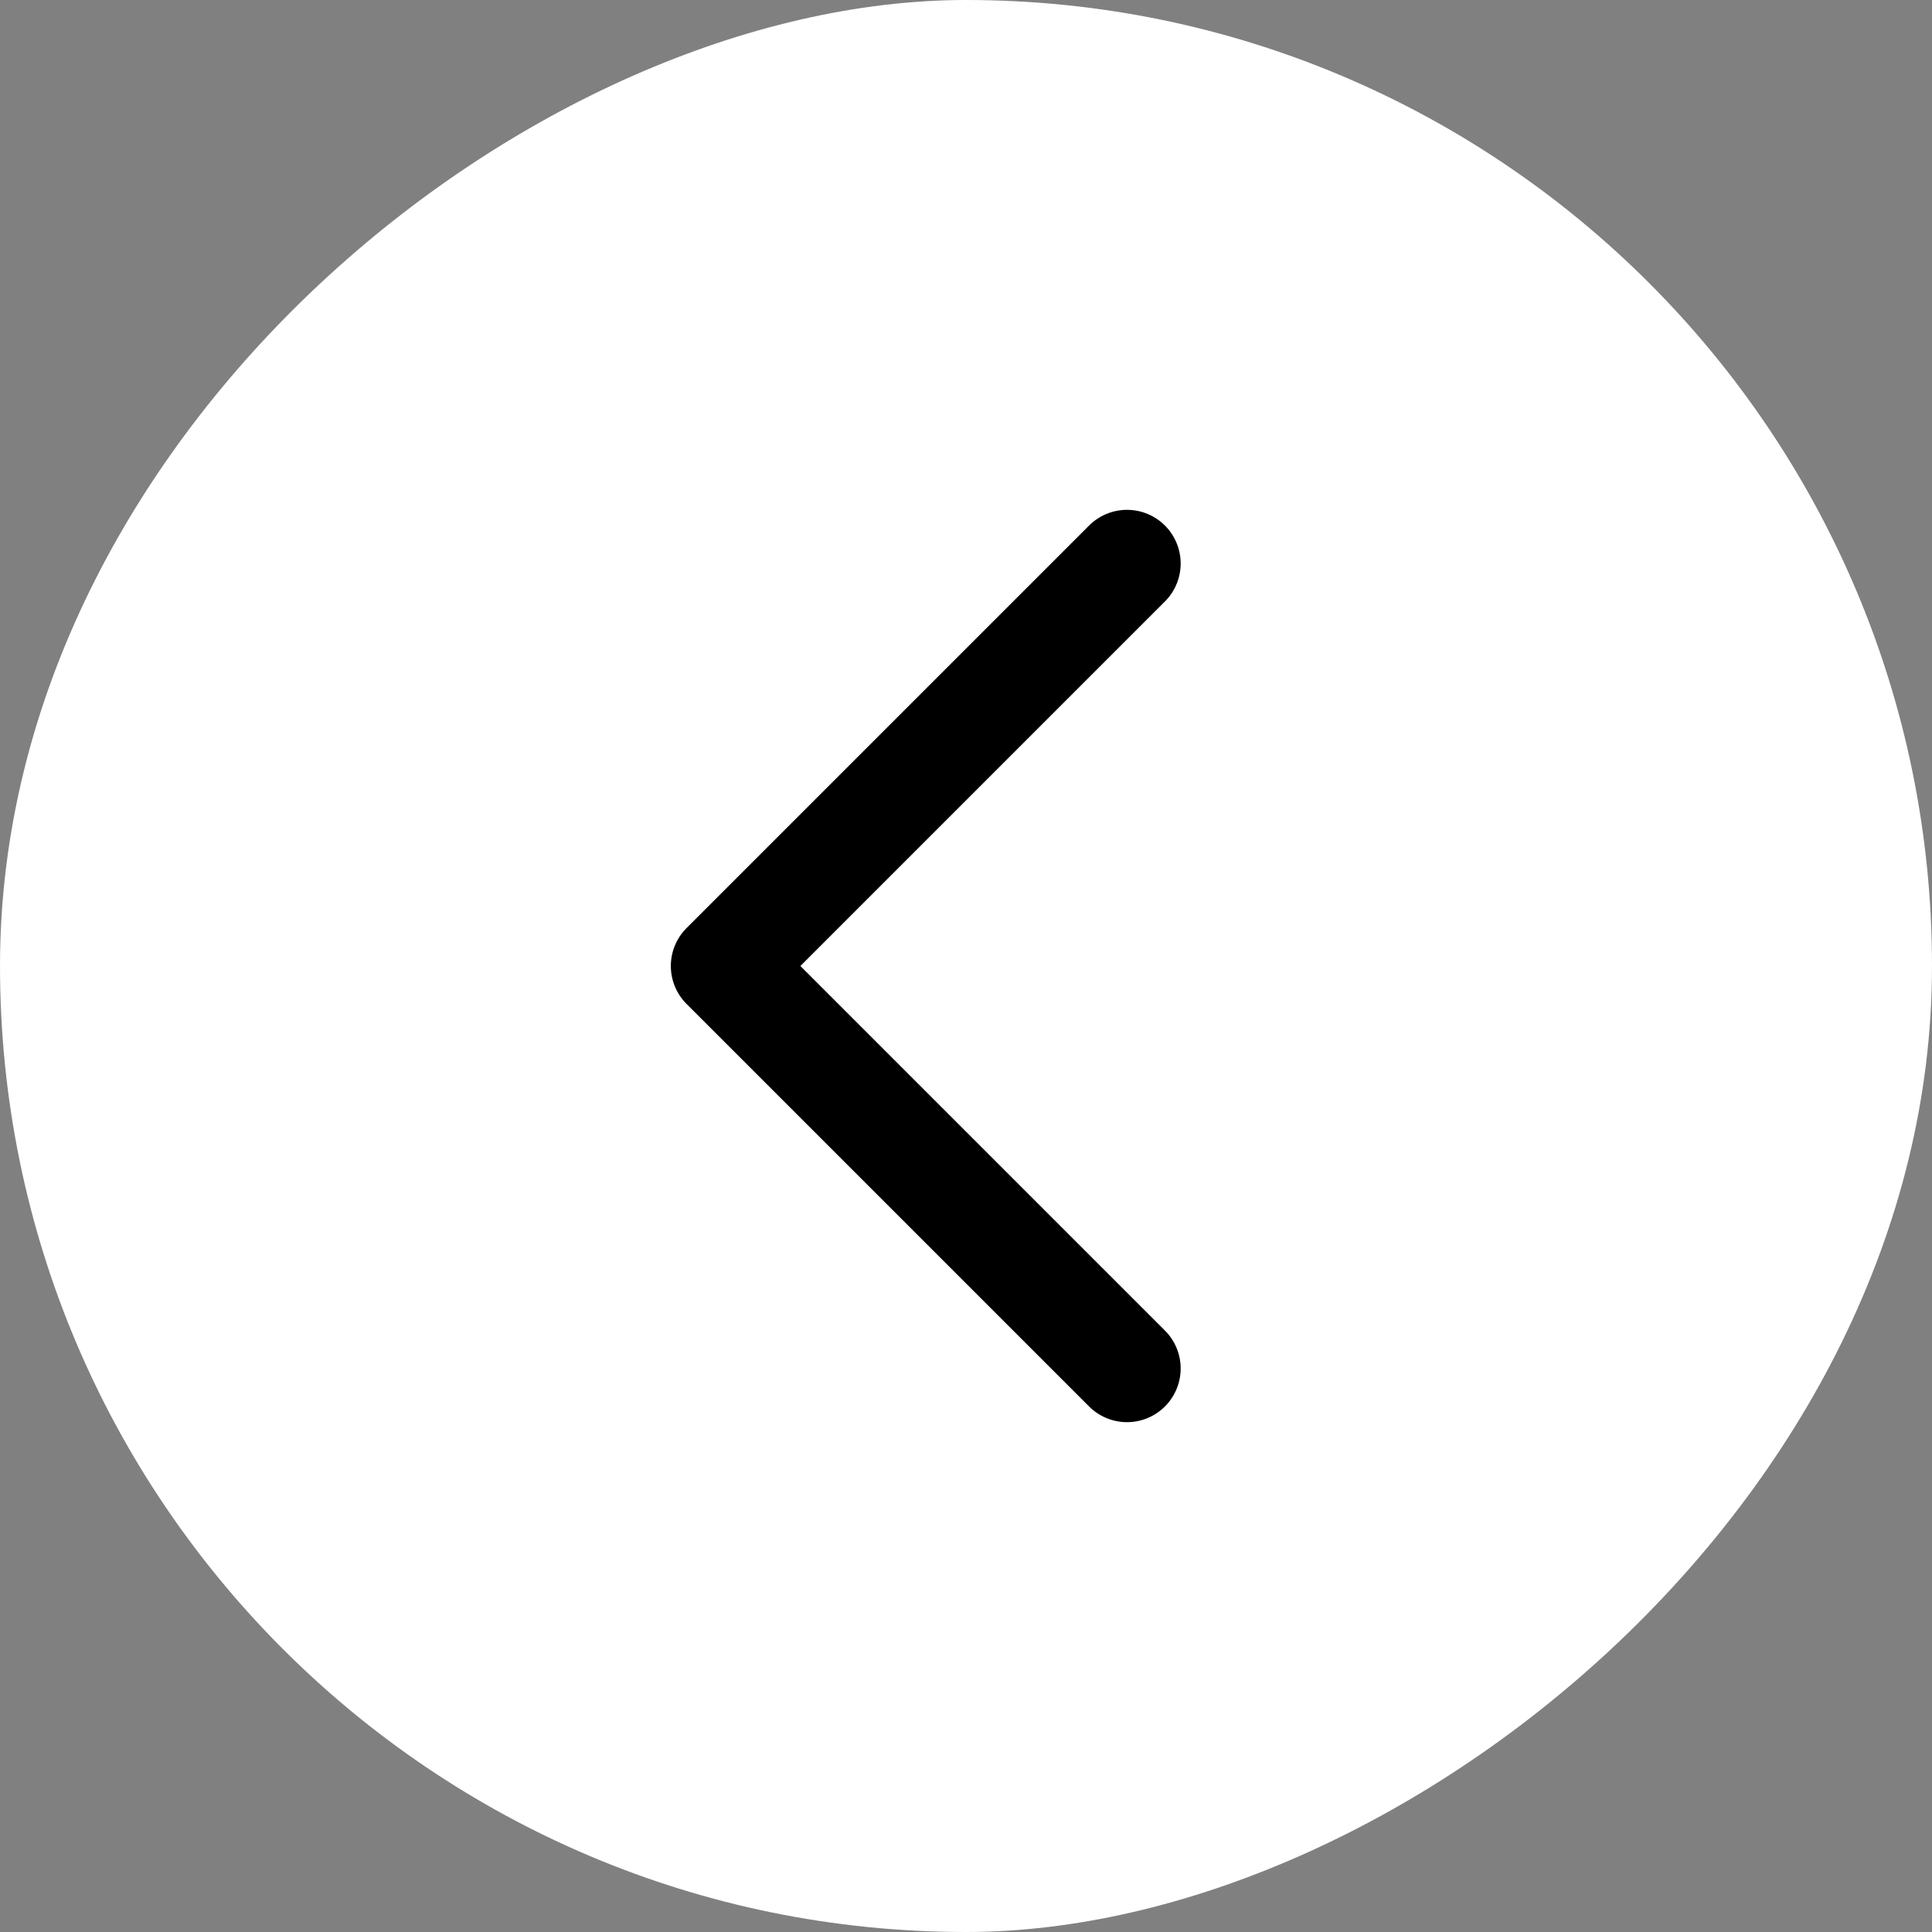
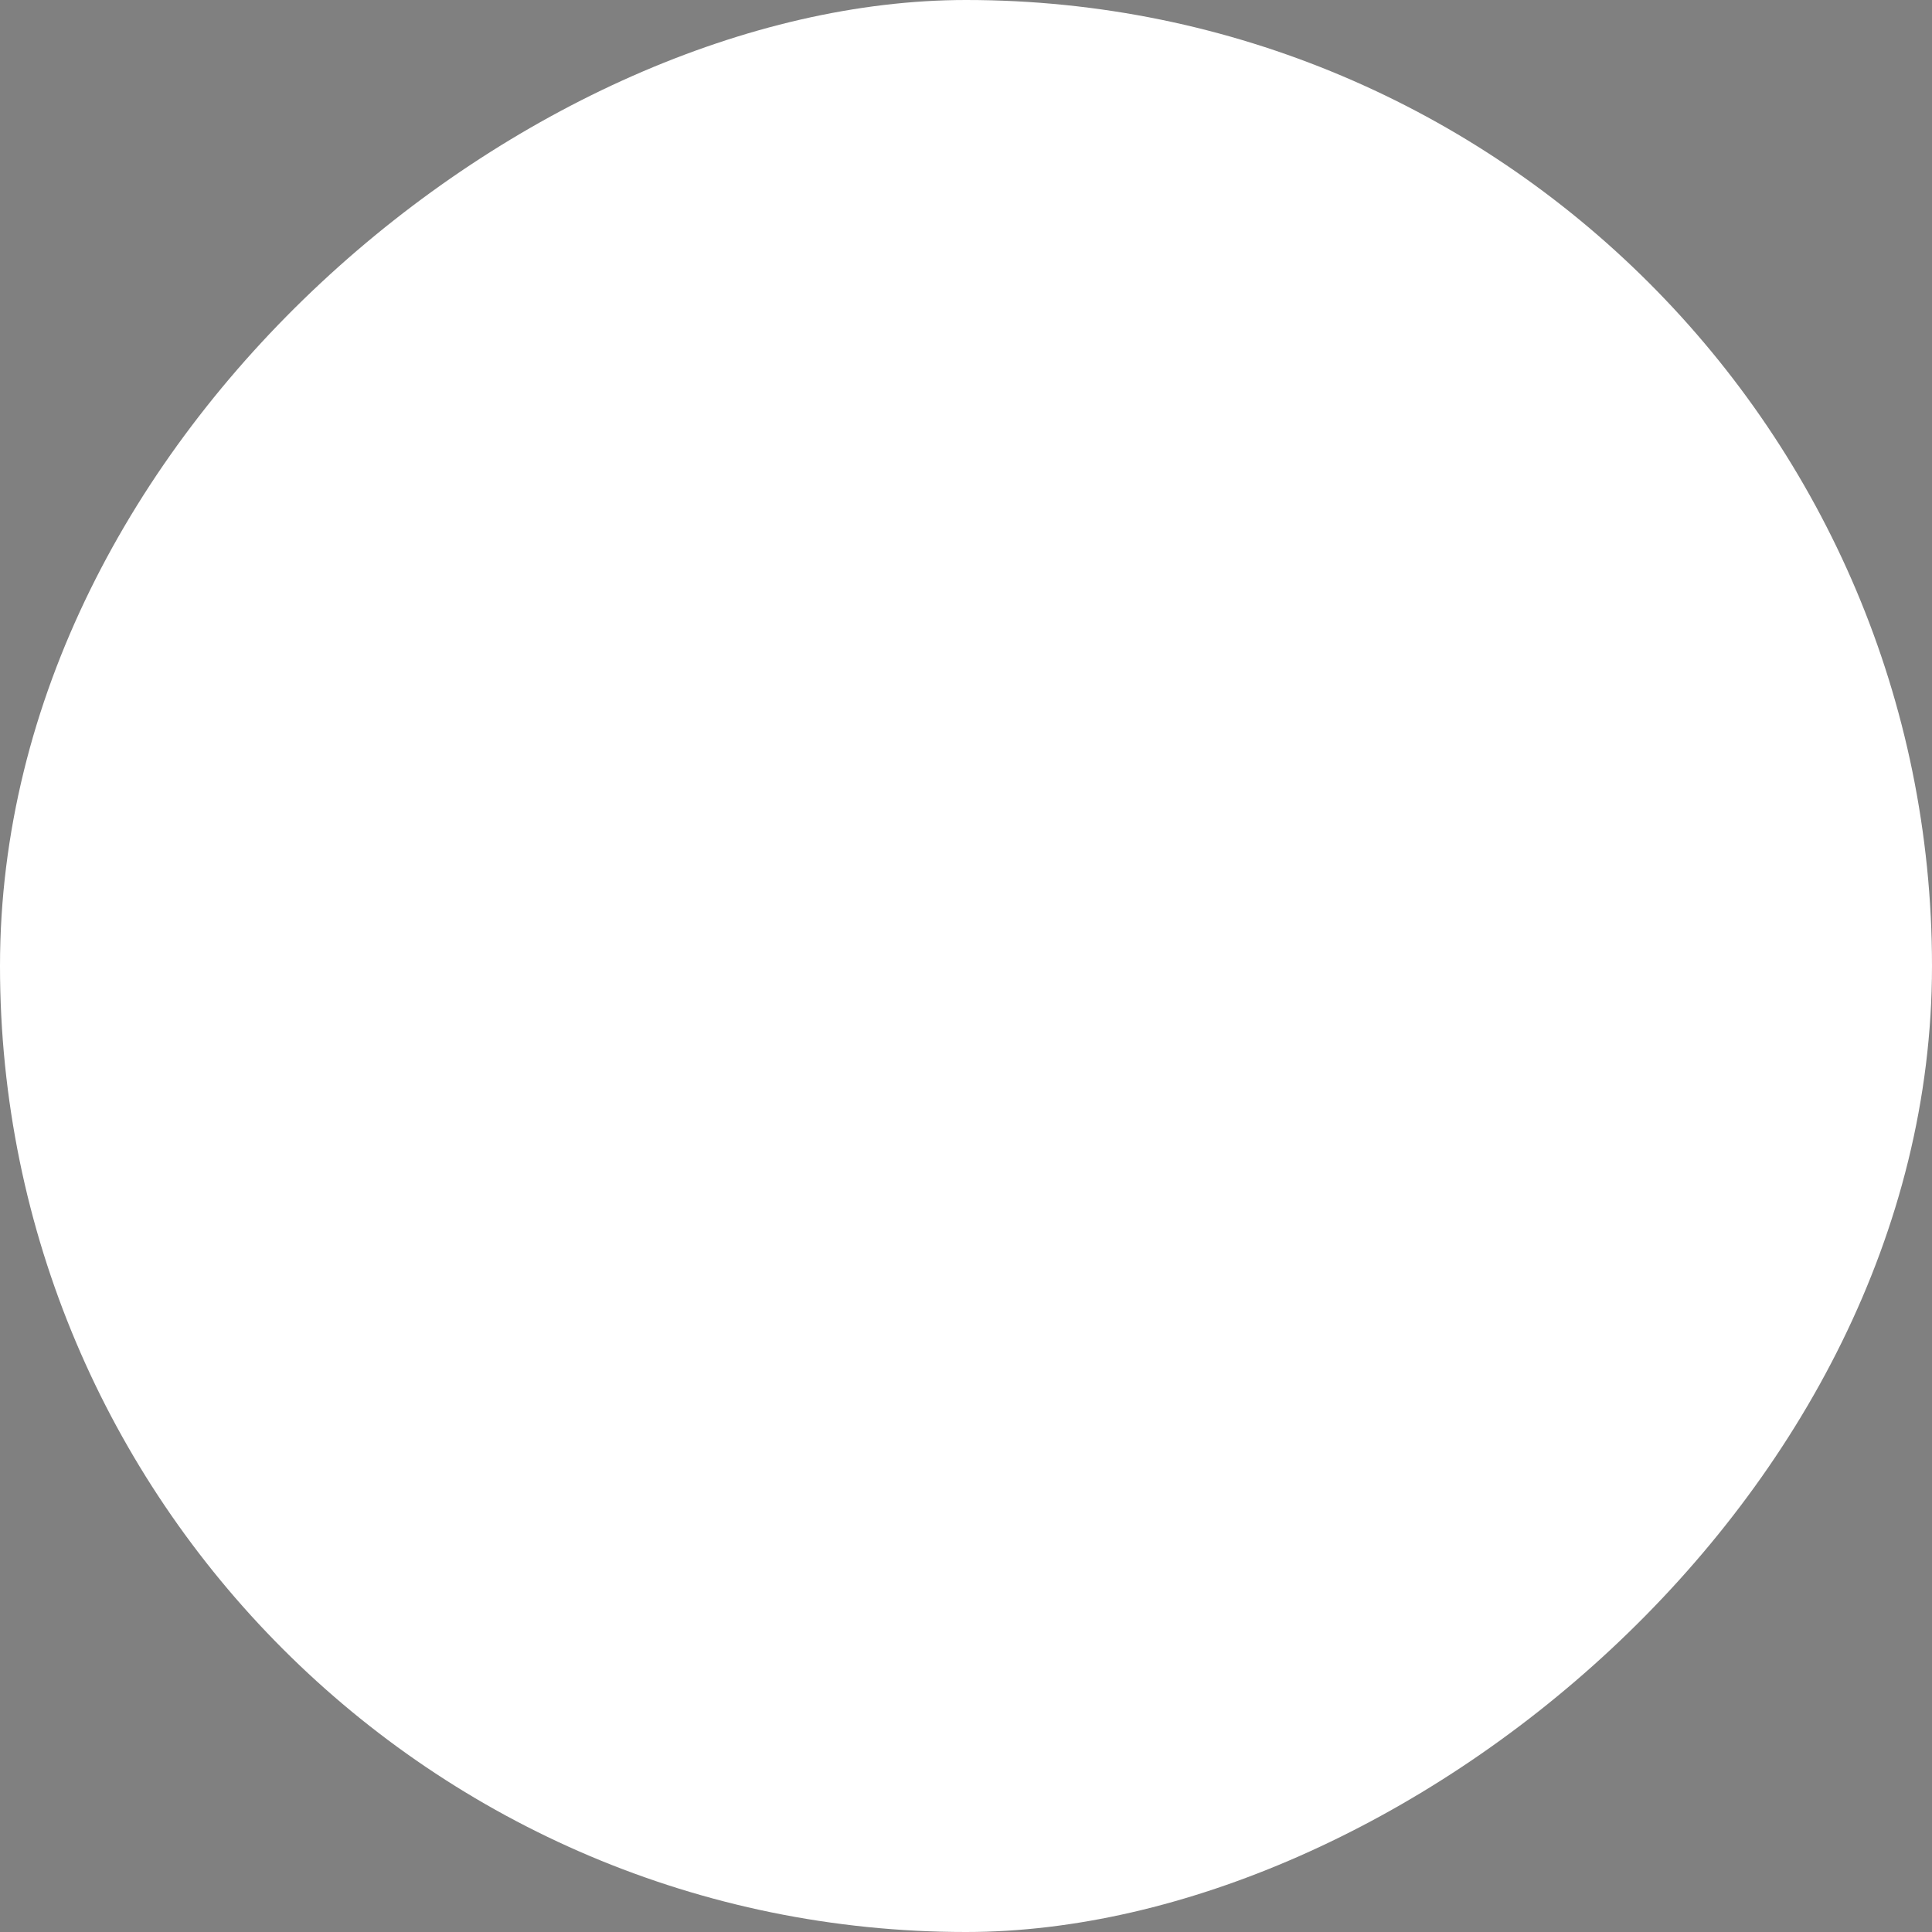
<svg xmlns="http://www.w3.org/2000/svg" width="36" height="36" viewBox="0 0 36 36" fill="none">
  <rect x="0" y="0" width="36" height="36" fill="#808080" stroke="none" />
  <rect y="36" width="36" height="36" rx="18" transform="rotate(-90 0 36)" fill="white" />
-   <path d="M21 10.5L13.5 18L21 25.5" stroke="black" stroke-width="2" stroke-linecap="round" stroke-linejoin="round" />
</svg>